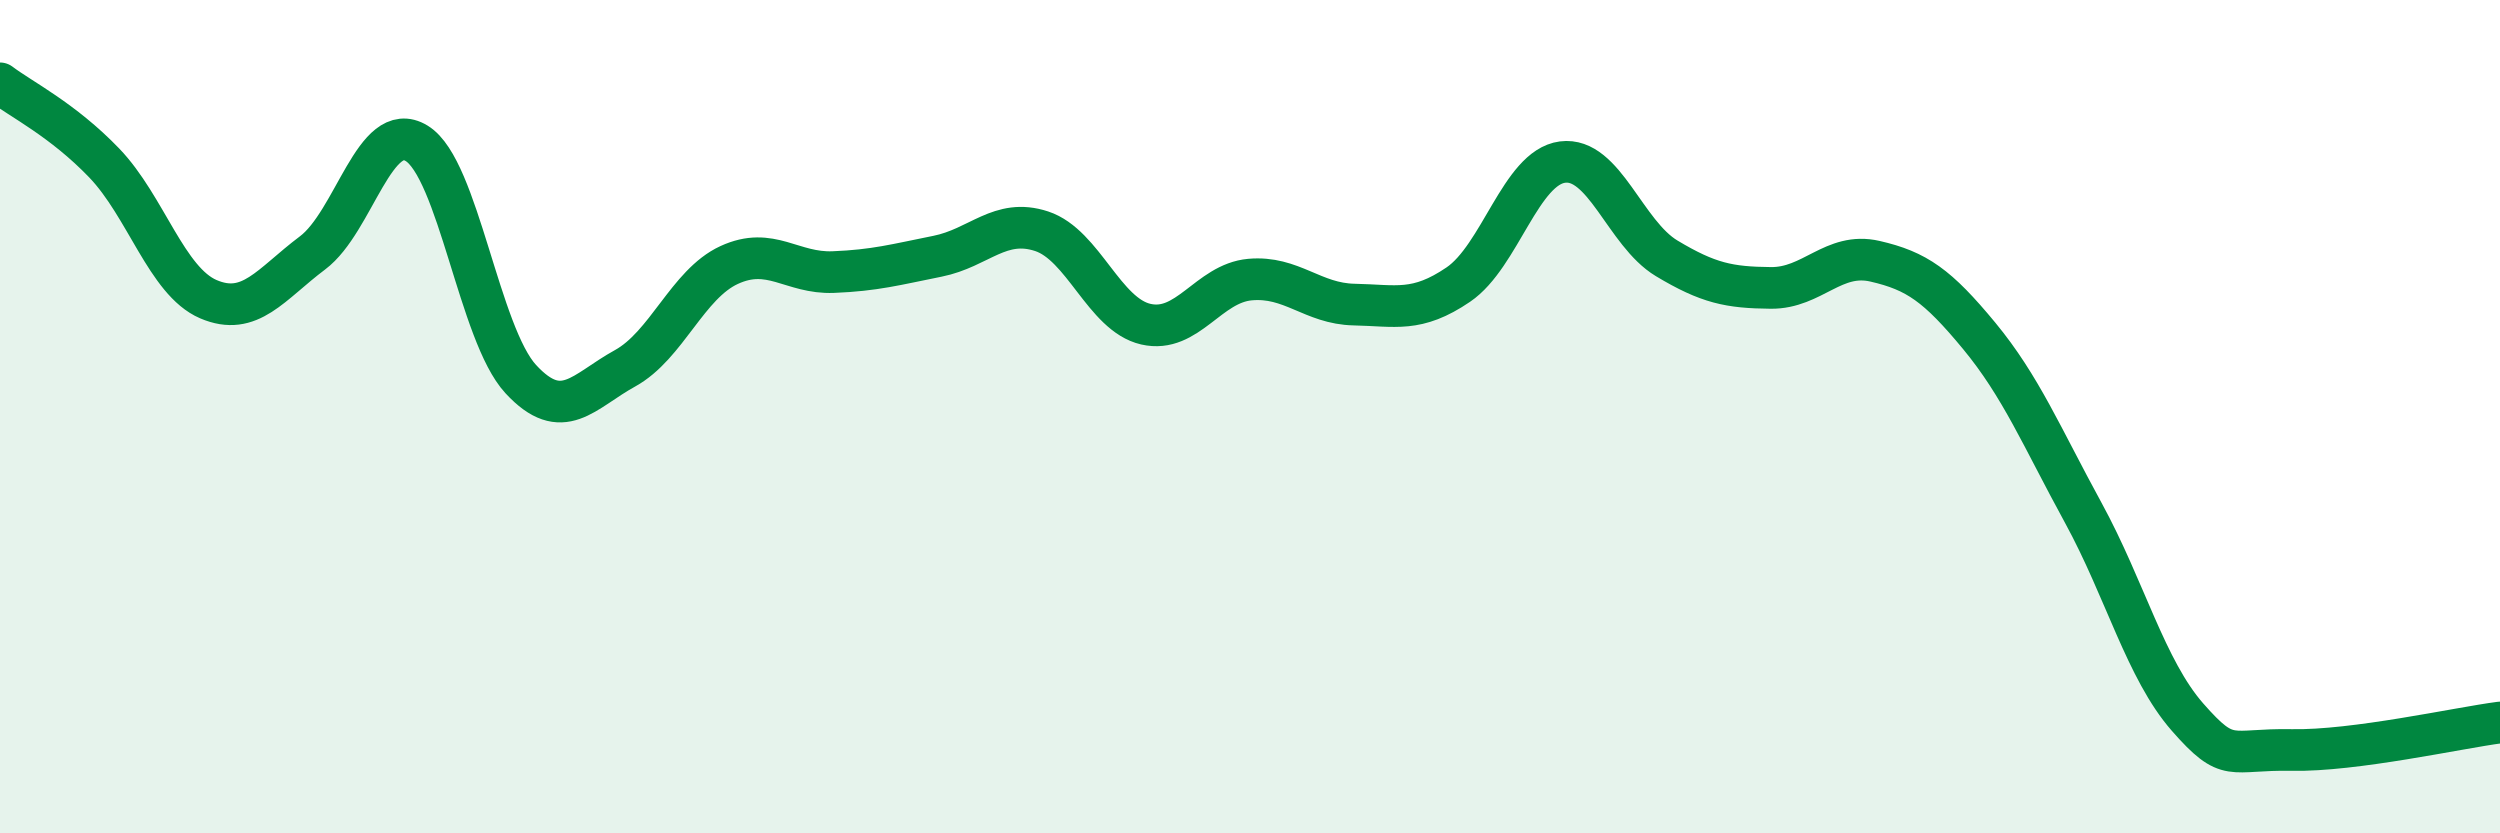
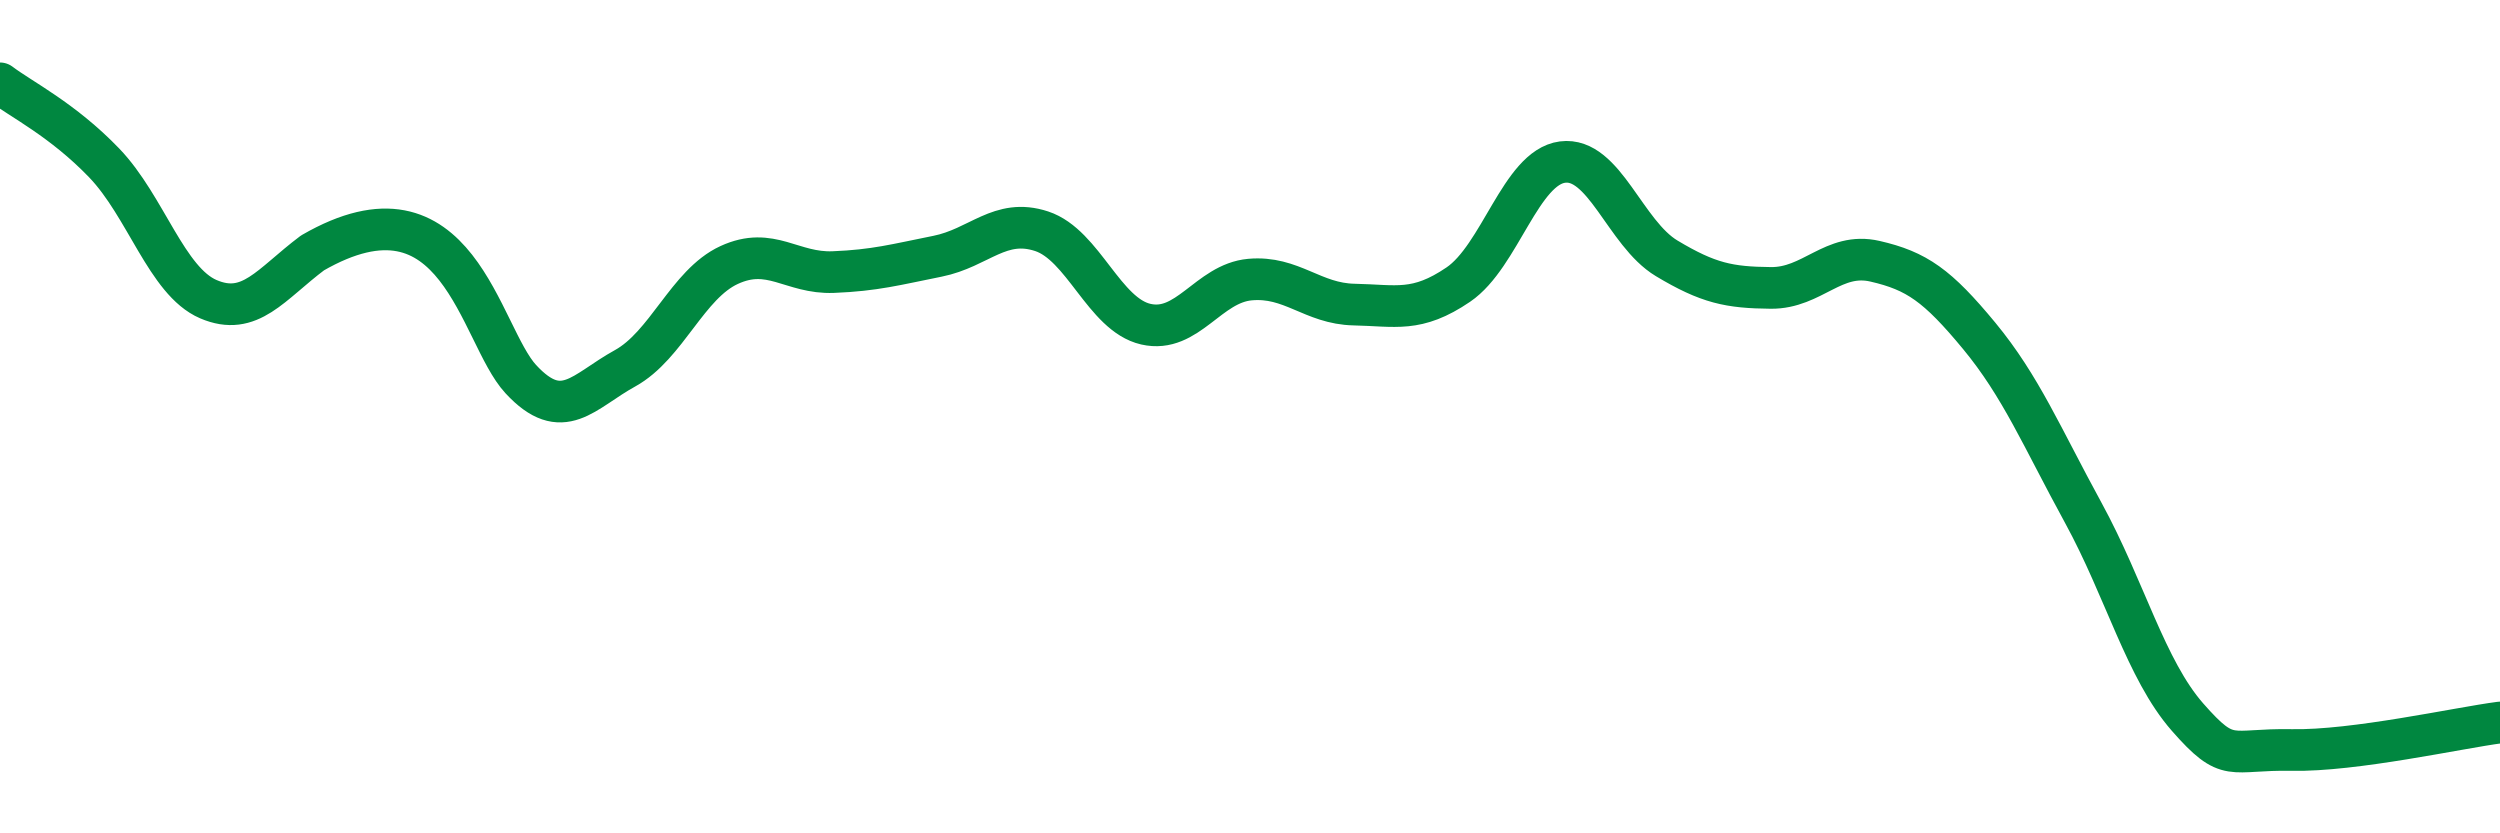
<svg xmlns="http://www.w3.org/2000/svg" width="60" height="20" viewBox="0 0 60 20">
-   <path d="M 0,2 C 0.5,2.38 1.5,2.87 2.5,3.91 C 3.5,4.95 4,6.75 5,7.18 C 6,7.61 6.5,6.82 7.5,6.07 C 8.5,5.32 9,2.83 10,3.44 C 11,4.05 11.5,8.02 12.5,9.1 C 13.5,10.18 14,9.39 15,8.84 C 16,8.29 16.5,6.82 17.5,6.36 C 18.5,5.9 19,6.57 20,6.53 C 21,6.49 21.5,6.35 22.5,6.15 C 23.5,5.95 24,5.22 25,5.55 C 26,5.88 26.5,7.55 27.5,7.78 C 28.5,8.01 29,6.8 30,6.71 C 31,6.62 31.5,7.29 32.5,7.31 C 33.5,7.33 34,7.51 35,6.83 C 36,6.15 36.5,4.02 37.5,3.89 C 38.5,3.76 39,5.6 40,6.2 C 41,6.8 41.5,6.9 42.5,6.91 C 43.5,6.92 44,6.04 45,6.27 C 46,6.5 46.5,6.85 47.5,8.06 C 48.5,9.27 49,10.48 50,12.31 C 51,14.14 51.5,16.07 52.5,17.21 C 53.5,18.35 53.5,17.97 55,18 C 56.5,18.03 59,17.47 60,17.34L60 20L0 20Z" fill="#008740" opacity="0.1" stroke-linecap="round" stroke-linejoin="round" />
-   <path d="M 0,2 C 0.5,2.38 1.5,2.87 2.5,3.91 C 3.5,4.95 4,6.75 5,7.18 C 6,7.61 6.5,6.82 7.5,6.07 C 8.5,5.32 9,2.83 10,3.44 C 11,4.05 11.5,8.02 12.5,9.1 C 13.5,10.18 14,9.39 15,8.84 C 16,8.29 16.5,6.82 17.5,6.36 C 18.5,5.9 19,6.57 20,6.53 C 21,6.49 21.5,6.35 22.5,6.15 C 23.5,5.95 24,5.22 25,5.55 C 26,5.88 26.5,7.55 27.5,7.78 C 28.5,8.01 29,6.8 30,6.71 C 31,6.62 31.5,7.29 32.5,7.31 C 33.5,7.33 34,7.51 35,6.83 C 36,6.15 36.5,4.02 37.5,3.89 C 38.5,3.76 39,5.6 40,6.2 C 41,6.8 41.5,6.9 42.5,6.91 C 43.5,6.92 44,6.04 45,6.27 C 46,6.5 46.5,6.85 47.5,8.06 C 48.5,9.27 49,10.48 50,12.31 C 51,14.14 51.5,16.07 52.5,17.21 C 53.5,18.35 53.5,17.97 55,18 C 56.5,18.03 59,17.47 60,17.34" stroke="#008740" stroke-width="1" fill="none" stroke-linecap="round" stroke-linejoin="round" />
+   <path d="M 0,2 C 0.5,2.38 1.5,2.87 2.5,3.91 C 3.5,4.95 4,6.75 5,7.18 C 6,7.61 6.5,6.82 7.5,6.07 C 11,4.05 11.5,8.02 12.5,9.1 C 13.5,10.18 14,9.39 15,8.84 C 16,8.29 16.5,6.82 17.5,6.36 C 18.5,5.9 19,6.57 20,6.53 C 21,6.49 21.5,6.35 22.5,6.15 C 23.5,5.95 24,5.22 25,5.55 C 26,5.88 26.5,7.55 27.5,7.78 C 28.5,8.01 29,6.8 30,6.71 C 31,6.62 31.5,7.29 32.5,7.31 C 33.5,7.33 34,7.51 35,6.83 C 36,6.15 36.5,4.02 37.5,3.89 C 38.5,3.76 39,5.6 40,6.2 C 41,6.8 41.5,6.9 42.5,6.91 C 43.5,6.92 44,6.04 45,6.27 C 46,6.5 46.5,6.85 47.5,8.06 C 48.5,9.27 49,10.48 50,12.31 C 51,14.14 51.5,16.07 52.5,17.21 C 53.5,18.35 53.5,17.97 55,18 C 56.5,18.03 59,17.47 60,17.34" stroke="#008740" stroke-width="1" fill="none" stroke-linecap="round" stroke-linejoin="round" />
</svg>